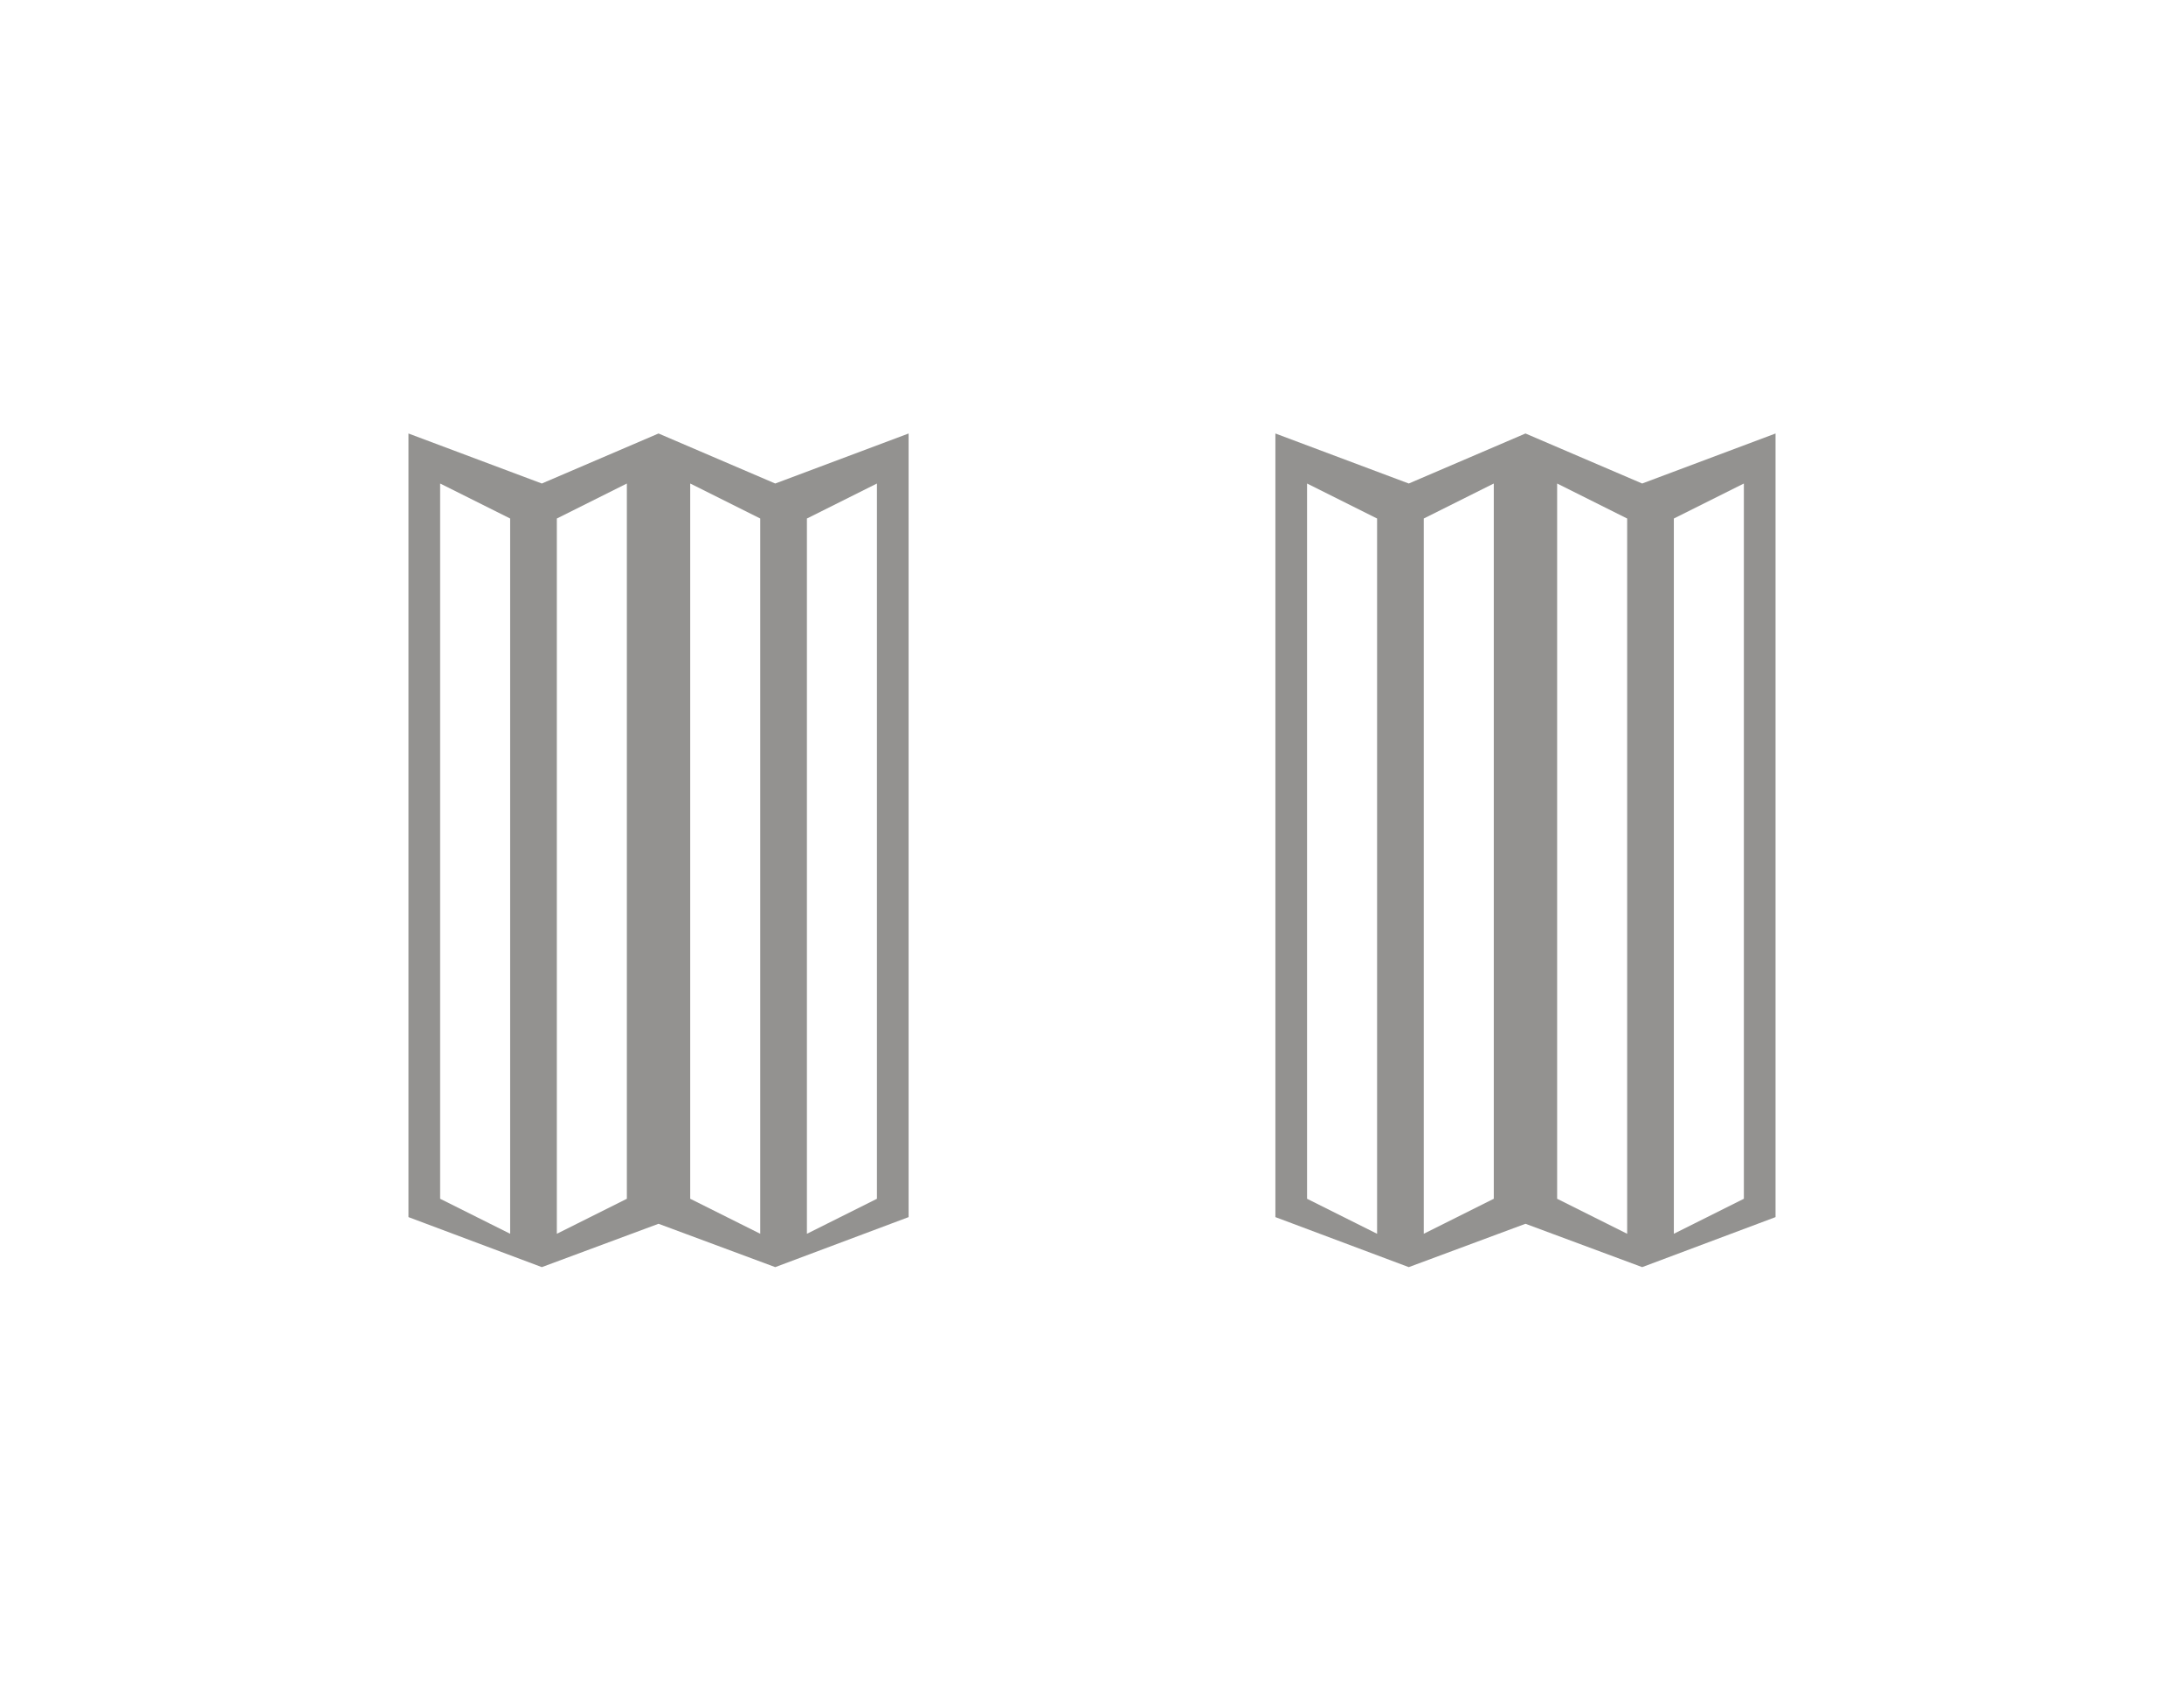
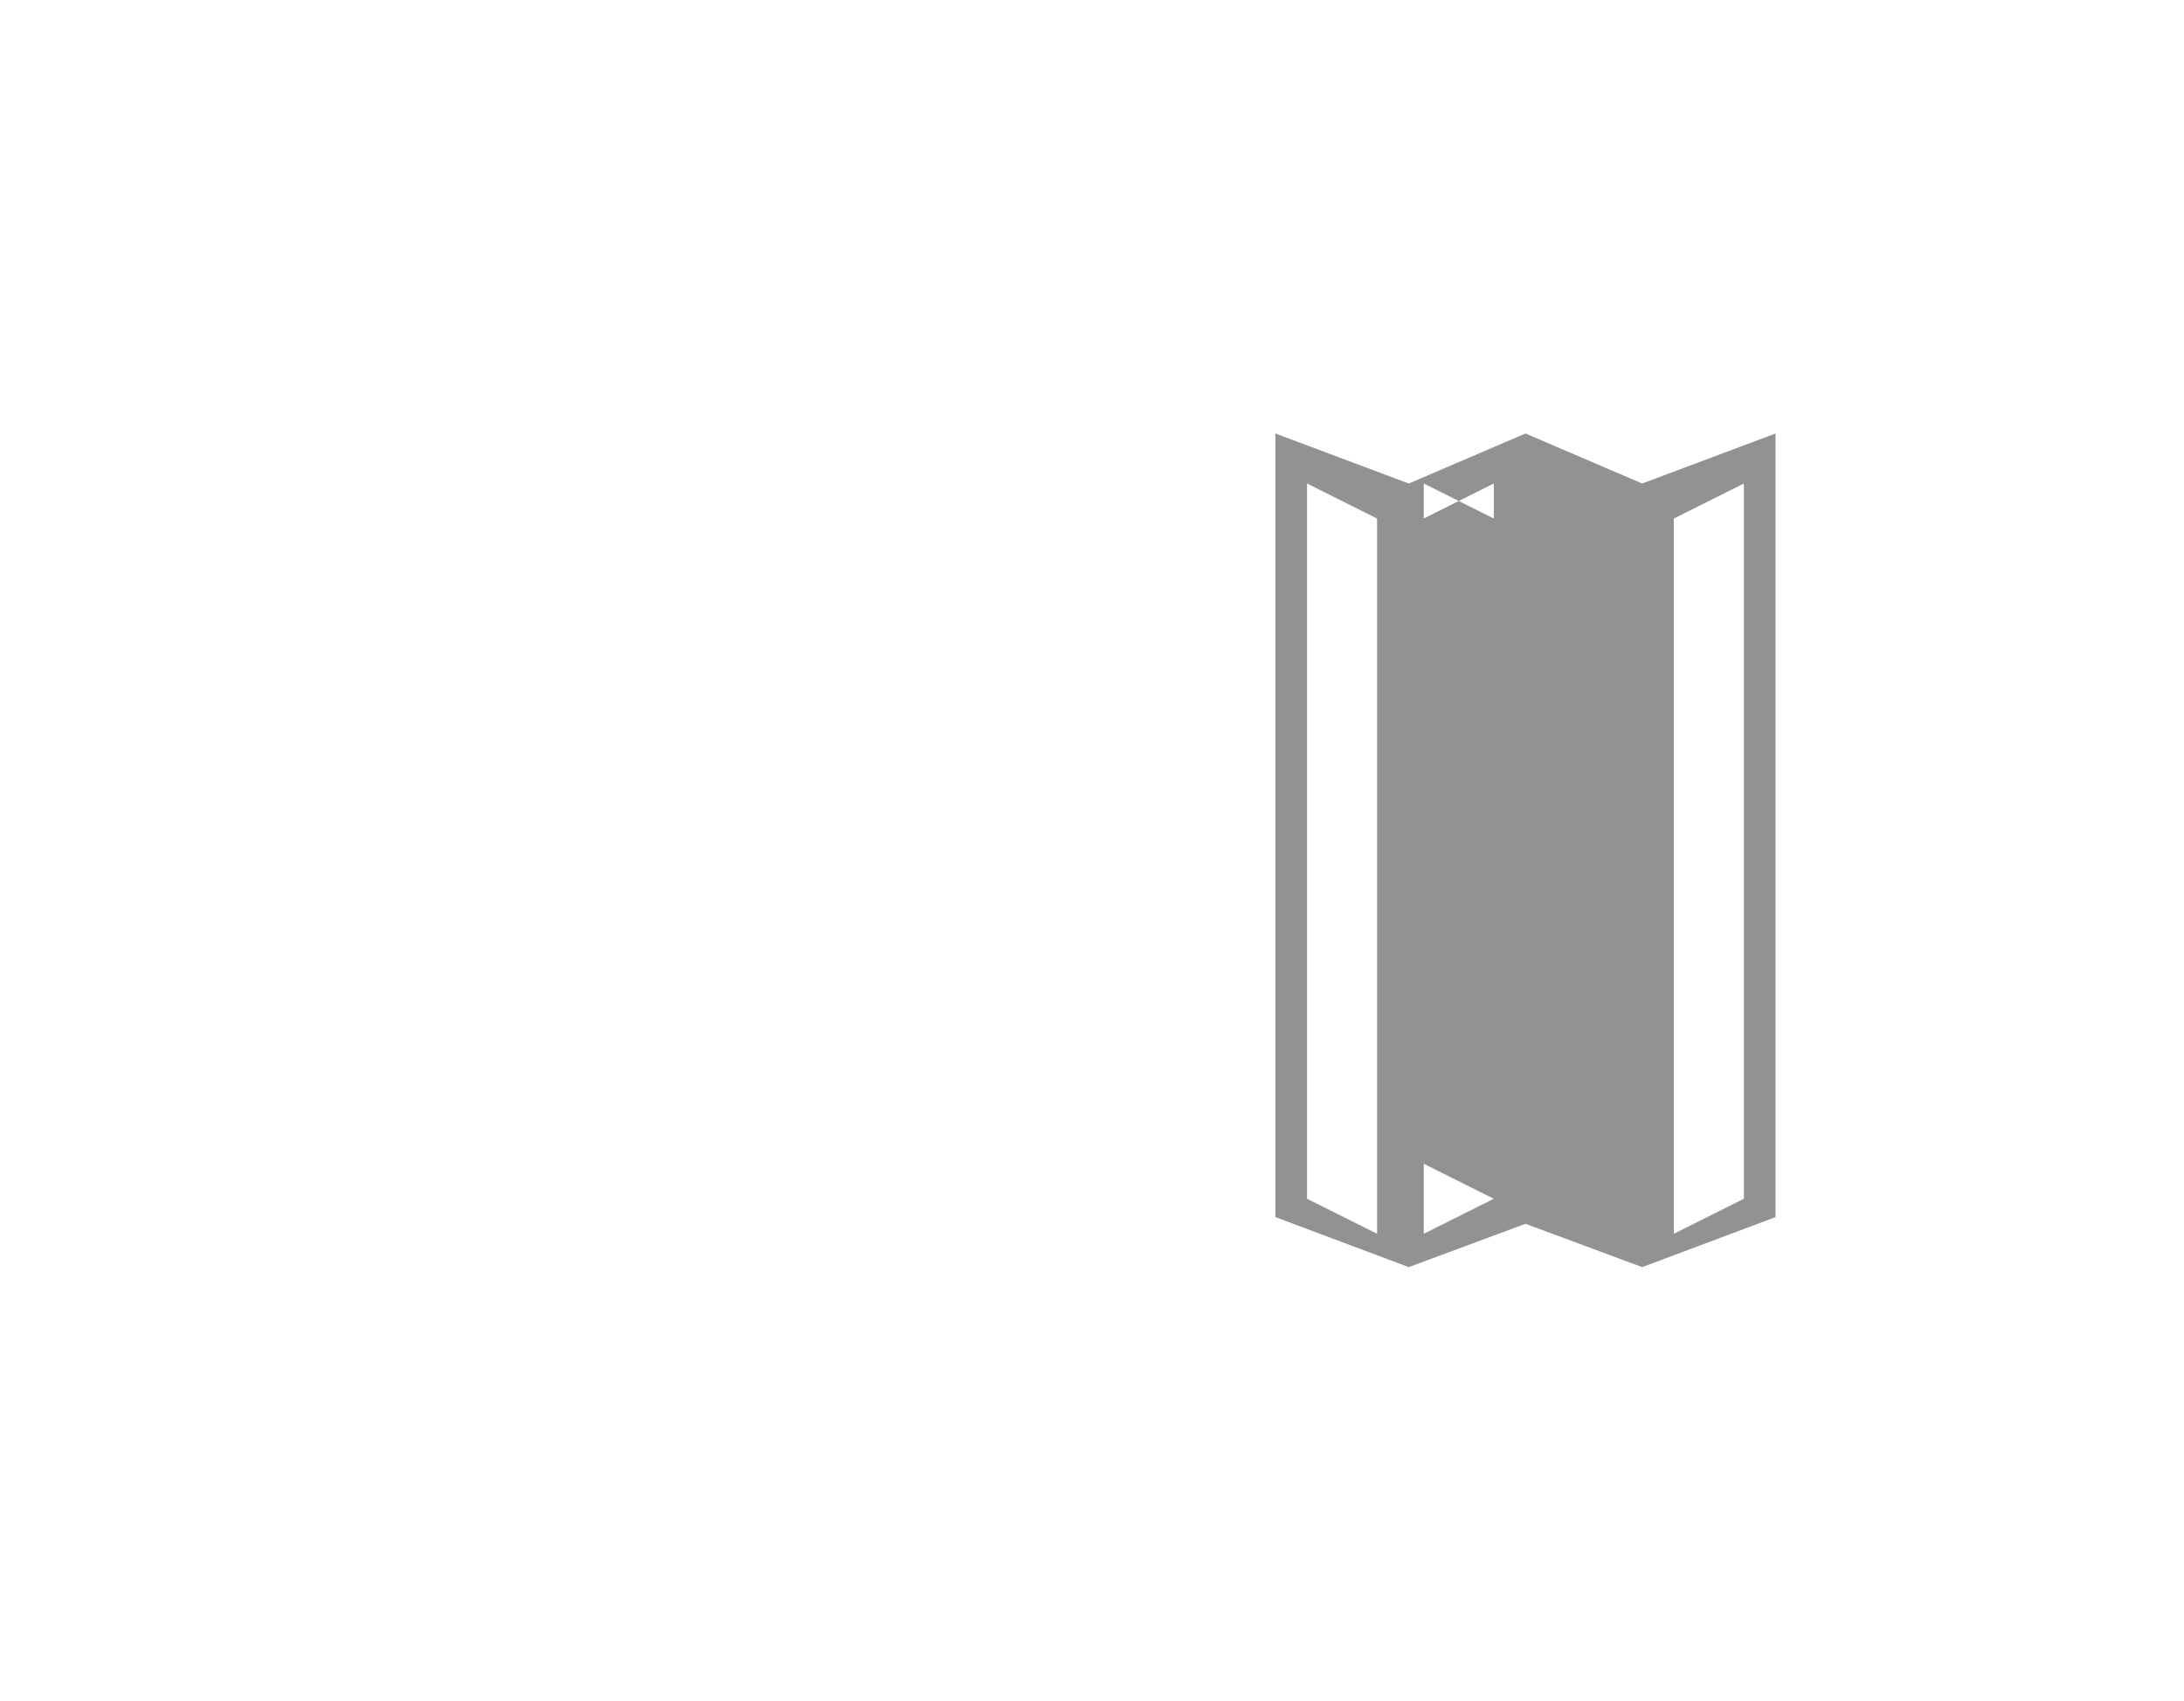
<svg xmlns="http://www.w3.org/2000/svg" version="1.1" id="Layer_1" x="0px" y="0px" viewBox="0 0 131 102" style="enable-background:new 0 0 131 102;" xml:space="preserve">
  <style type="text/css">
	.st0{fill:none;}
	.st1{fill:#939290;}
	.st2{fill:#999999;}
	.st3{fill:#E6E6E6;}
</style>
  <g>
    <polygon class="st0" points="78.5,71 82.5,73 82.5,32 78.5,30  " />
    <polygon class="st0" points="41.5,71 45.5,73 45.5,32 41.5,30  " />
-     <polygon class="st0" points="52.5,30 48.5,32 48.5,73 52.5,71  " />
    <polygon class="st0" points="26.5,71 30.5,73 30.5,32 26.5,30  " />
    <polygon class="st0" points="33.5,73 37.5,71 37.5,30 33.5,32  " />
    <polygon class="st0" points="85.5,73 89.5,71 89.5,30 85.5,32  " />
    <polygon class="st0" points="93.5,71 97.5,73 97.5,32 93.5,30  " />
    <polygon class="st0" points="100.5,73 104.5,71 104.5,30 100.5,32  " />
    <g>
      <polygon class="st0" points="41.5,71 45.5,73 45.5,32 41.5,30   " />
-       <polygon class="st0" points="26.5,71 30.5,73 30.5,32 26.5,30   " />
      <polygon class="st0" points="78.5,71 82.5,73 82.5,32 78.5,30   " />
      <polygon class="st0" points="33.5,73 37.5,71 37.5,30 33.5,32   " />
      <polygon class="st0" points="100.5,73 104.5,71 104.5,30 100.5,32   " />
      <polygon class="st0" points="93.5,71 97.5,73 97.5,32 93.5,30   " />
      <polygon class="st0" points="85.5,73 89.5,71 89.5,30 85.5,32   " />
-       <path class="st1" d="M39.5,26l-7,3l-8-3v47l8,3l7-2.6l7,2.6l8-3V26l-8,3L39.5,26z M30.6,74l-4.2-2.1V29l4.2,2.1V74z M37.6,71.9    L33.4,74V31.1l4.2-2.1V71.9z M45.6,74l-4.2-2.1V29l4.2,2.1V74z M48.4,31.1l4.2-2.1v42.9L48.4,74V31.1z" />
-       <path class="st1" d="M98.5,29l-7-3l-7,3l-8-3v47l8,3l7-2.6l7,2.6l8-3V26L98.5,29z M82.6,74l-4.2-2.1V29l4.2,2.1V74z M89.6,71.9    L85.4,74V31.1l4.2-2.1V71.9z M97.6,74l-4.2-2.1V29l4.2,2.1V74z M104.6,71.9l-4.2,2.1V31.1l4.2-2.1V71.9z" />
+       <path class="st1" d="M98.5,29l-7-3l-7,3l-8-3v47l8,3l7-2.6l7,2.6l8-3V26L98.5,29z M82.6,74l-4.2-2.1V29l4.2,2.1V74z M89.6,71.9    L85.4,74V31.1l4.2-2.1V71.9z l-4.2-2.1V29l4.2,2.1V74z M104.6,71.9l-4.2,2.1V31.1l4.2-2.1V71.9z" />
    </g>
  </g>
</svg>